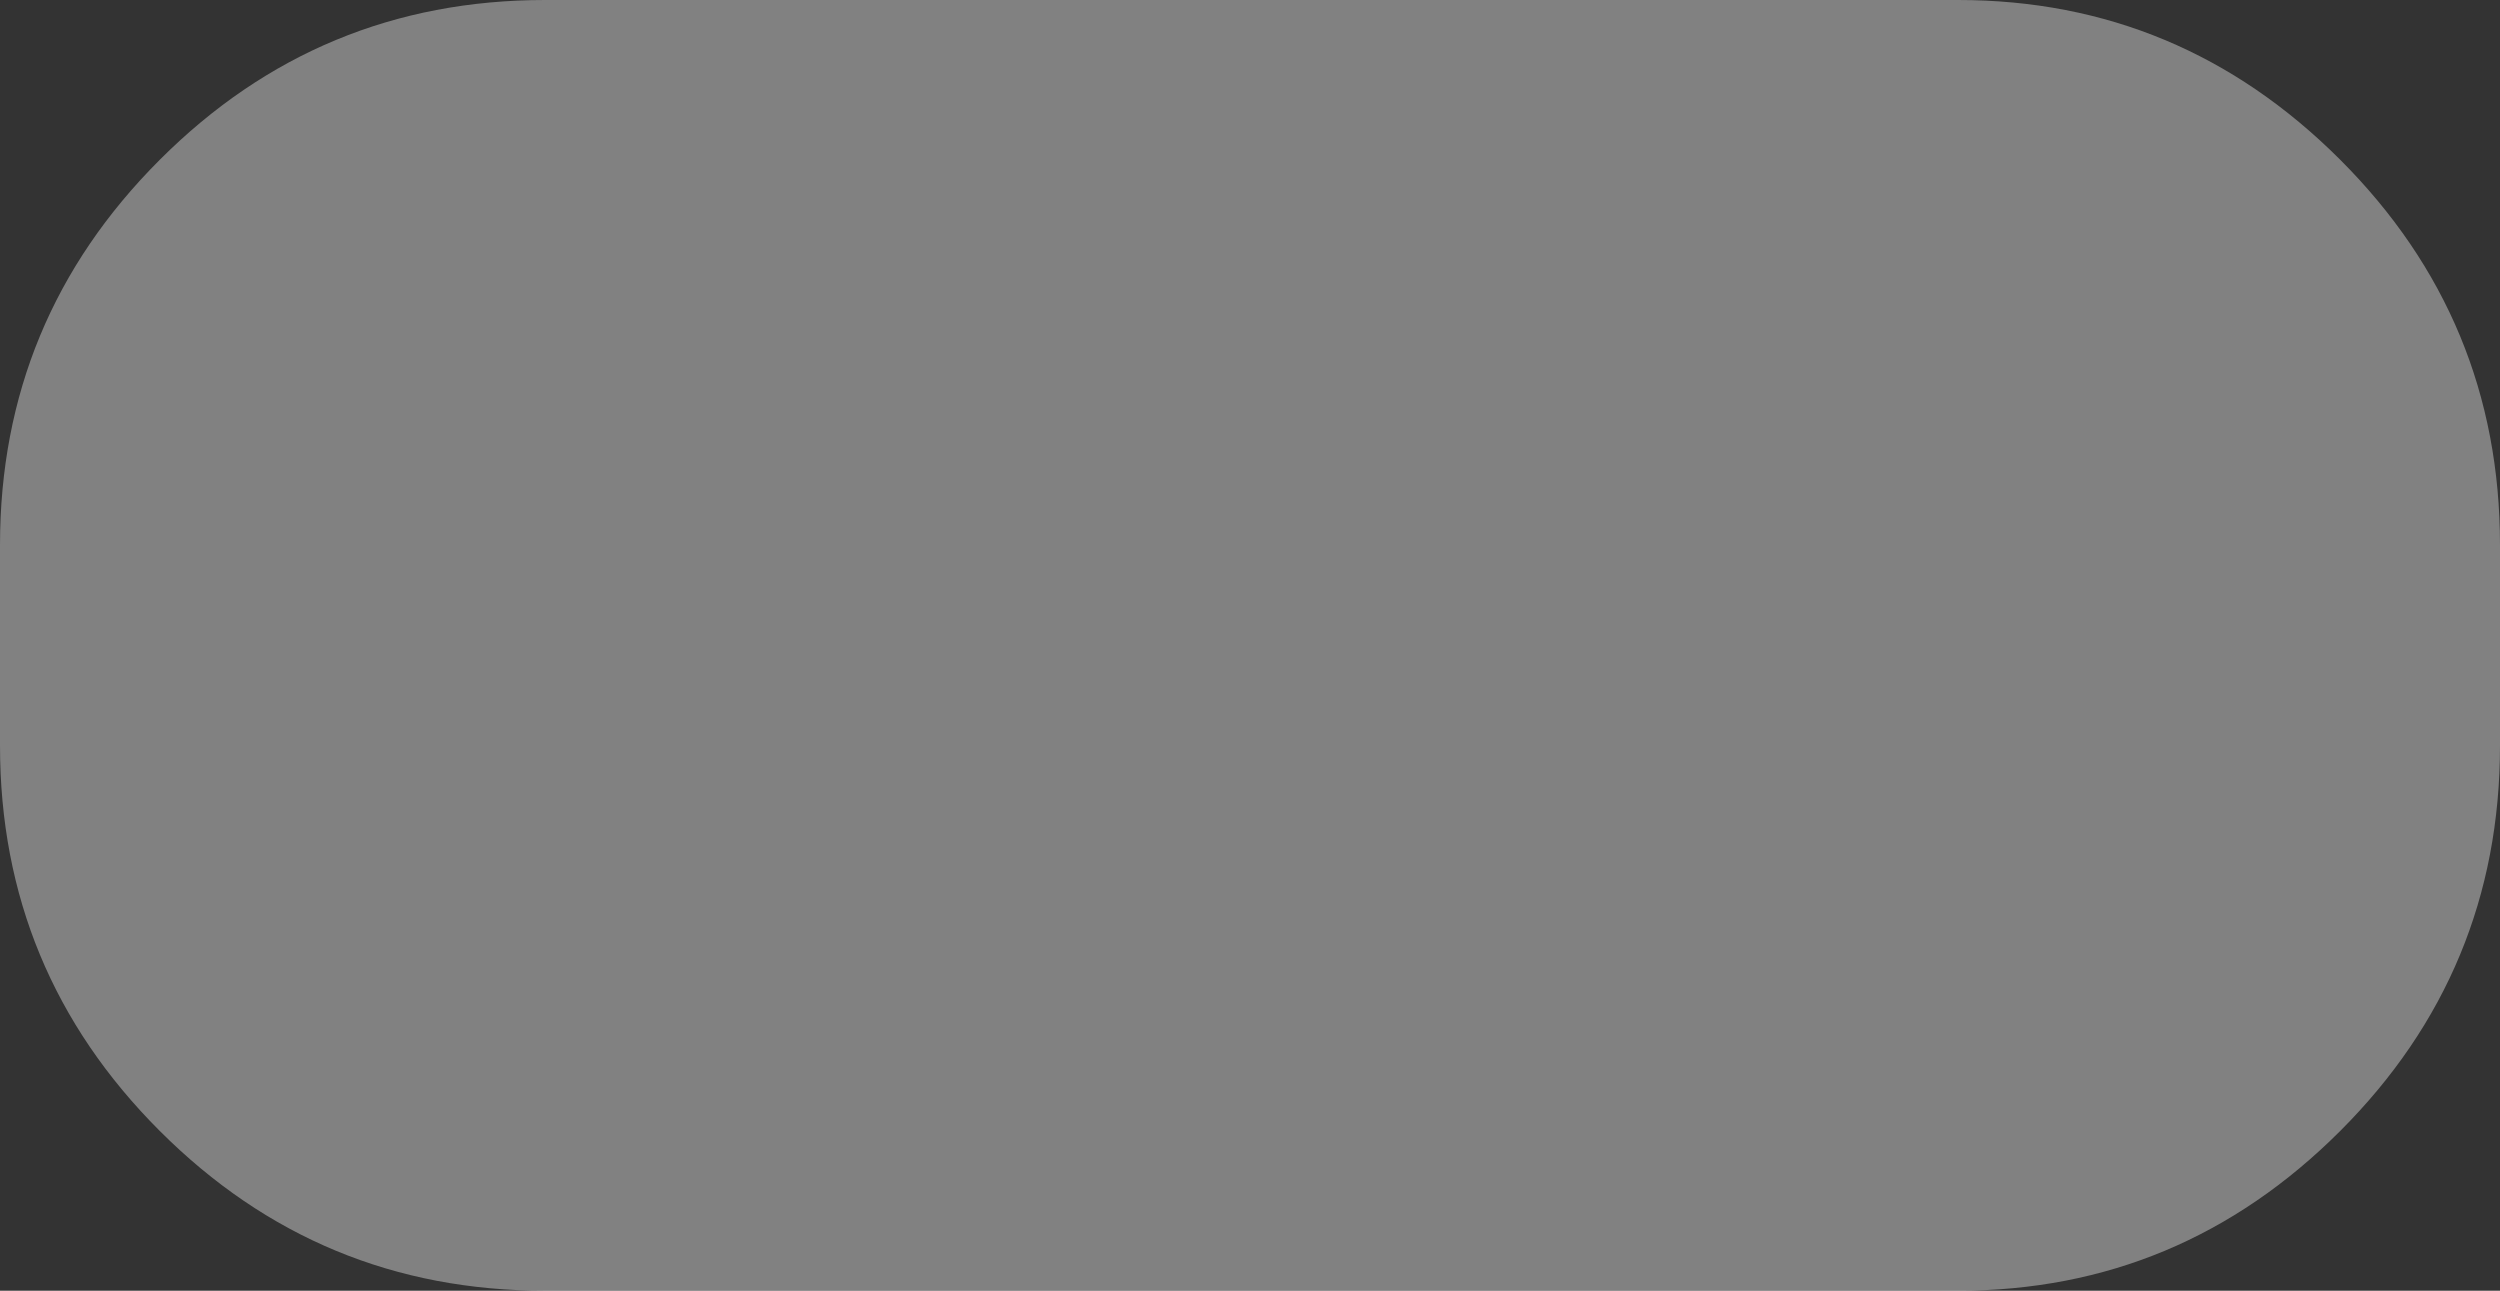
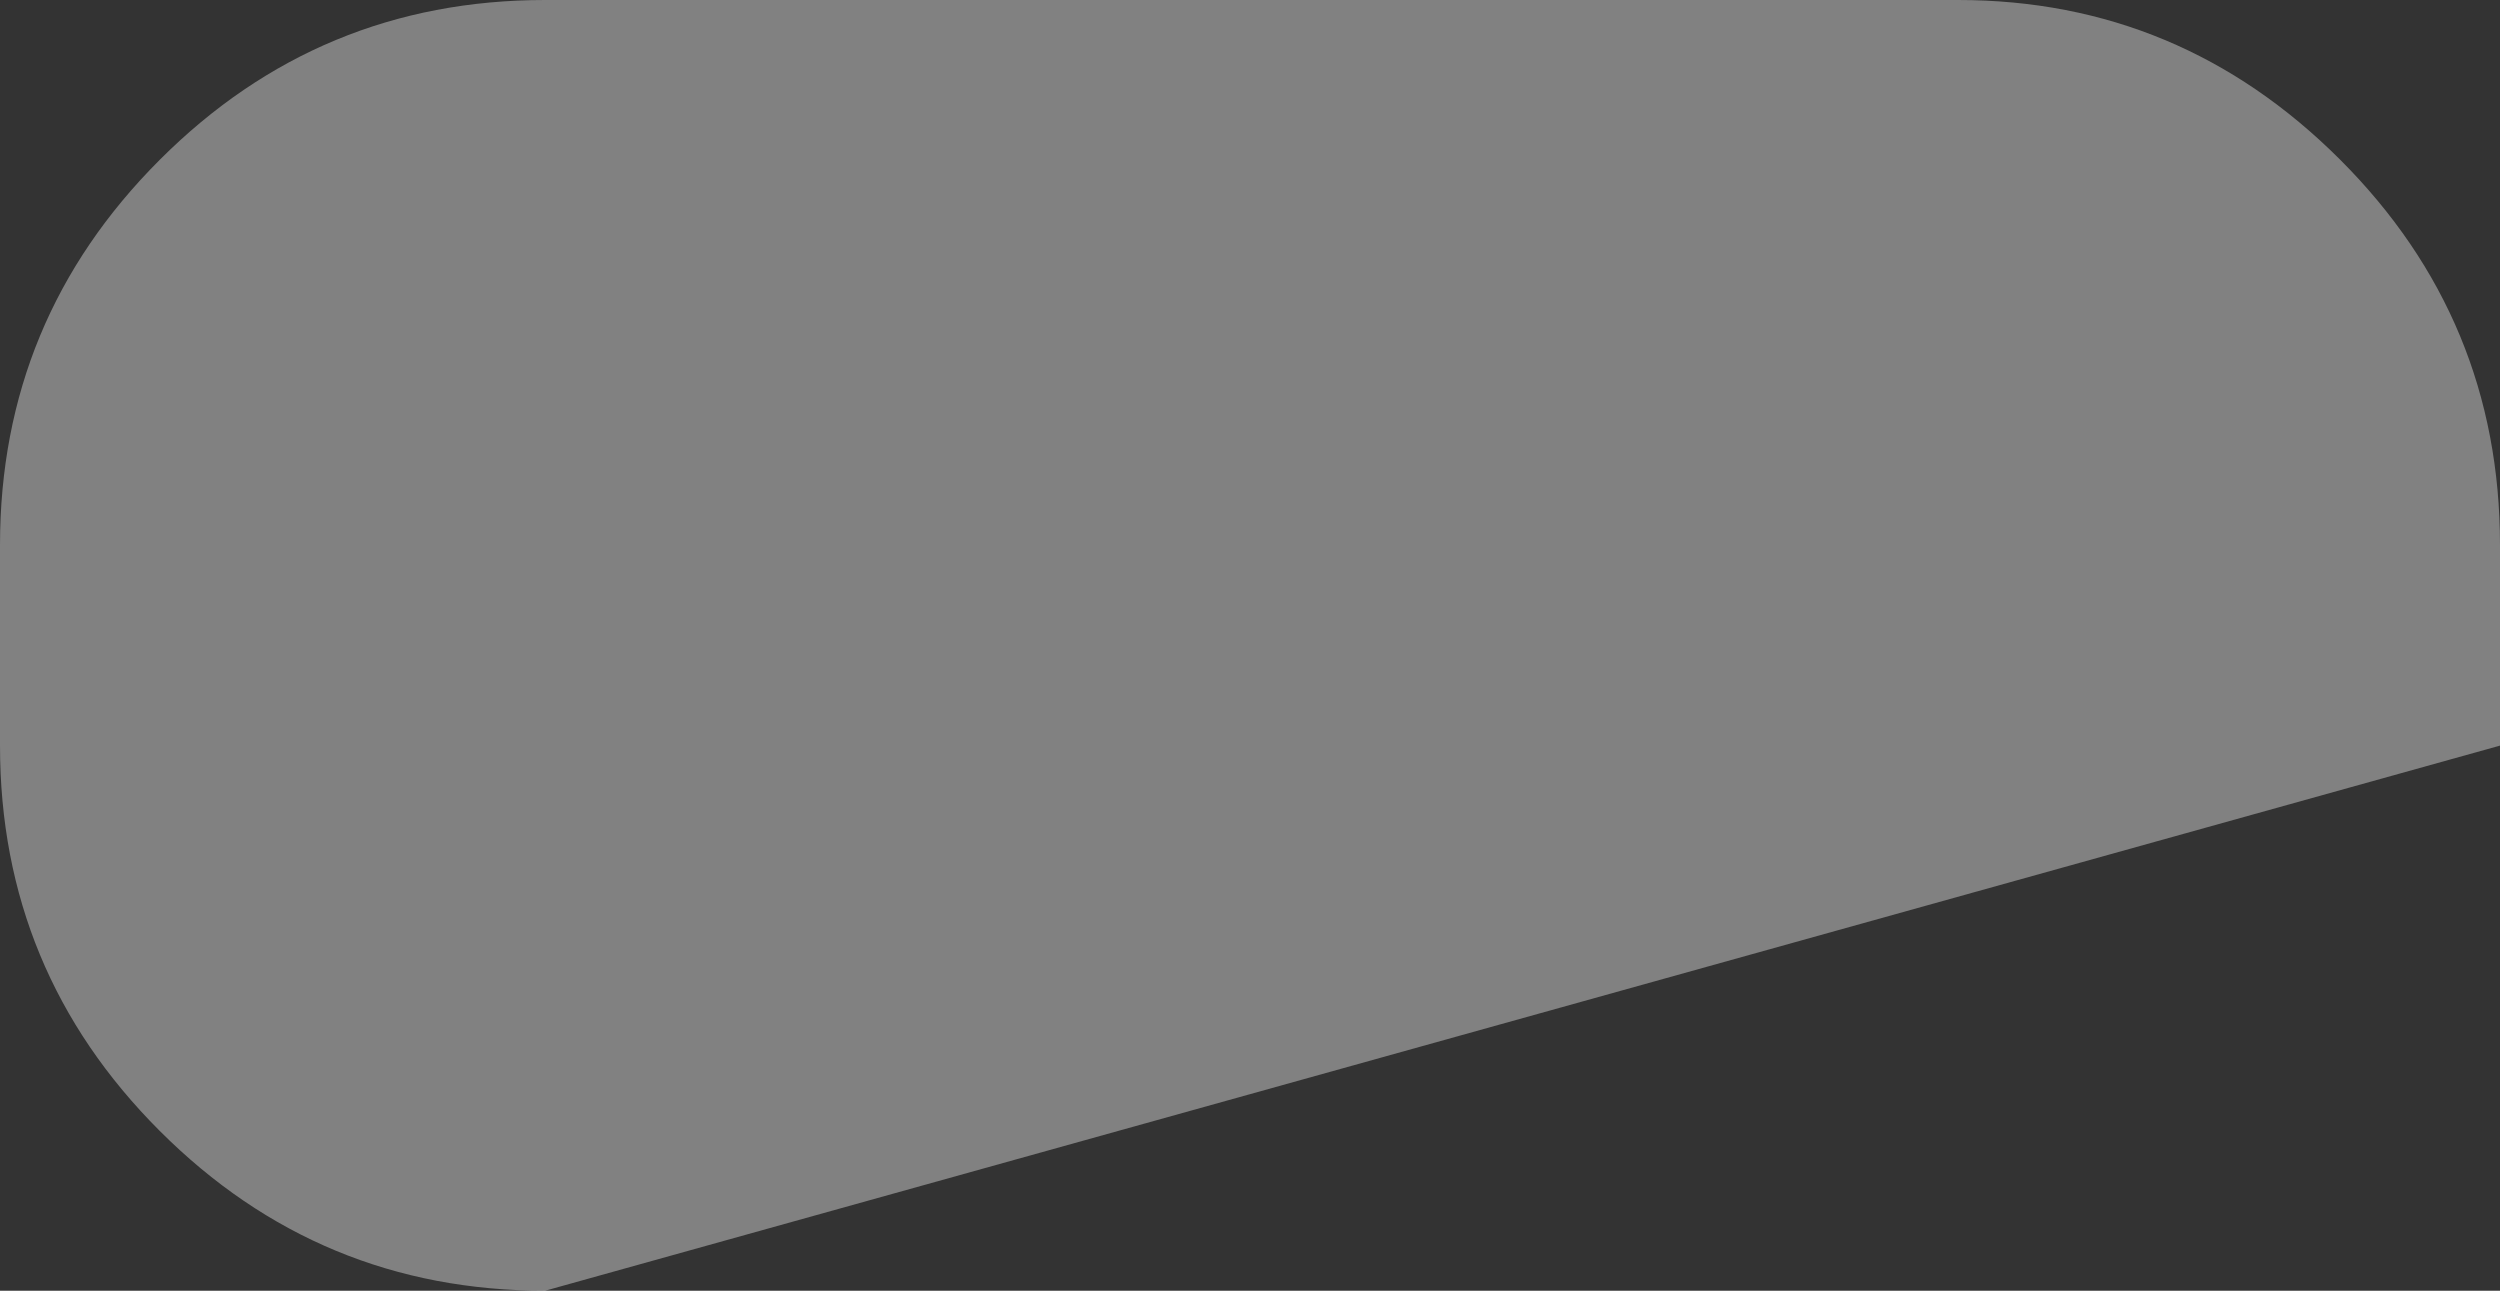
<svg xmlns="http://www.w3.org/2000/svg" height="20.6px" width="39.9px">
  <rect width="100%" height="100%" fill="#333333" stroke="none" />
  <g transform="matrix(1.0, 0.0, 0.0, 1.0, 22.1, 11.9)">
-     <path d="M-22.1 -3.2 Q-22.1 -6.8 -19.55 -9.35 -17.0 -11.9 -13.4 -11.9 L9.15 -11.9 Q12.7 -11.9 15.25 -9.35 17.8 -6.8 17.8 -3.2 L17.8 0.0 Q17.8 3.6 15.25 6.15 12.7 8.7 9.15 8.7 L-13.4 8.7 Q-17.0 8.7 -19.55 6.15 -22.1 3.6 -22.1 0.0 L-22.1 -3.2" fill="#ffffff" fill-opacity="0.38" fill-rule="evenodd" stroke="none" />
+     <path d="M-22.1 -3.2 Q-22.1 -6.8 -19.55 -9.35 -17.0 -11.9 -13.4 -11.9 L9.15 -11.9 Q12.7 -11.9 15.25 -9.35 17.8 -6.8 17.8 -3.2 L17.8 0.0 L-13.4 8.7 Q-17.0 8.7 -19.55 6.15 -22.1 3.6 -22.1 0.0 L-22.1 -3.2" fill="#ffffff" fill-opacity="0.38" fill-rule="evenodd" stroke="none" />
  </g>
</svg>